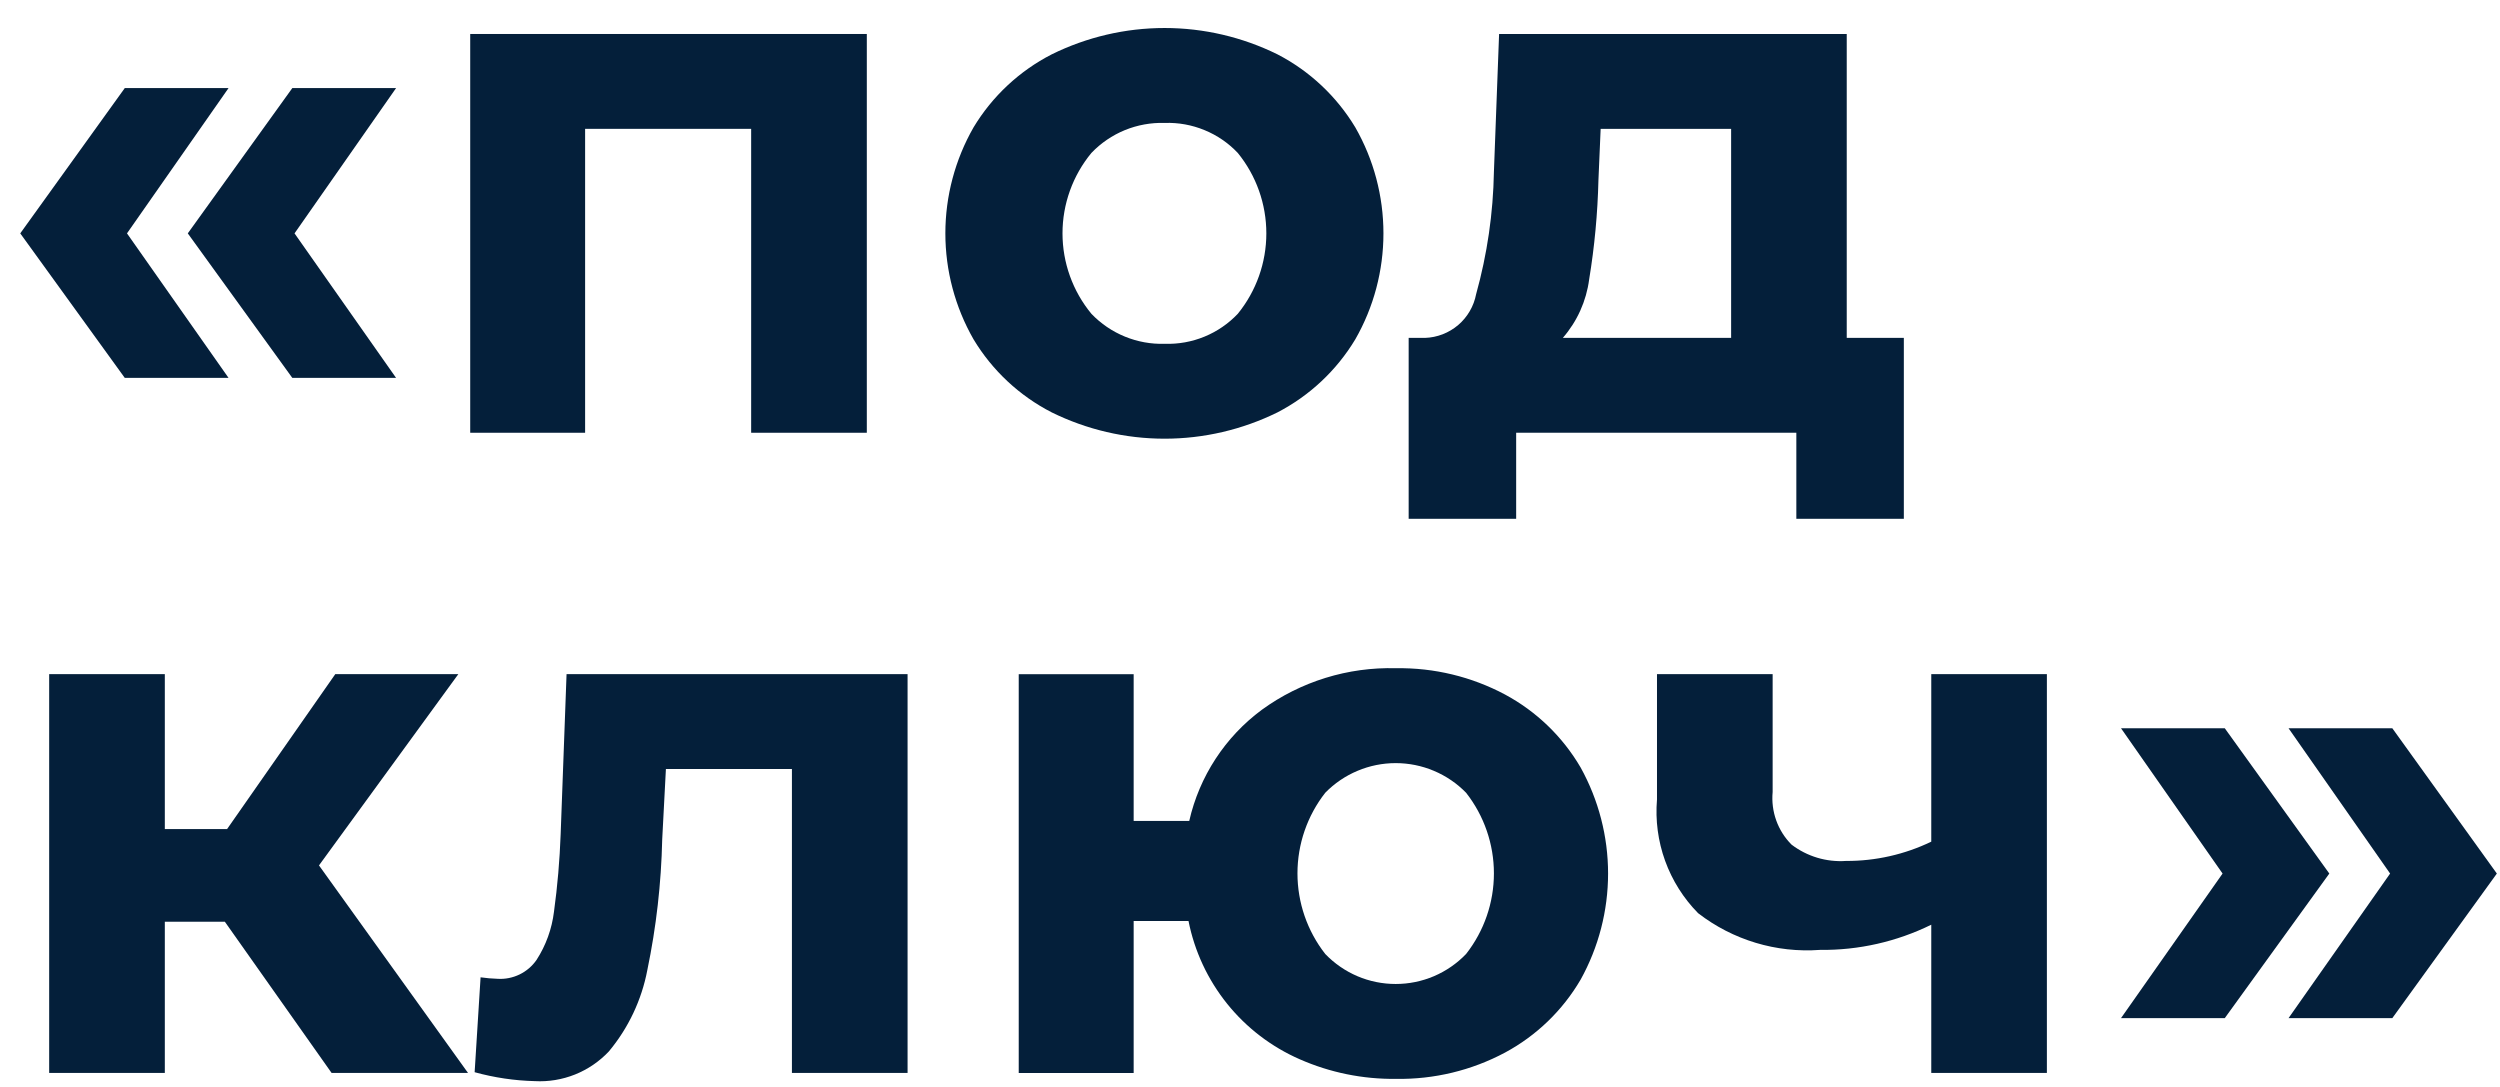
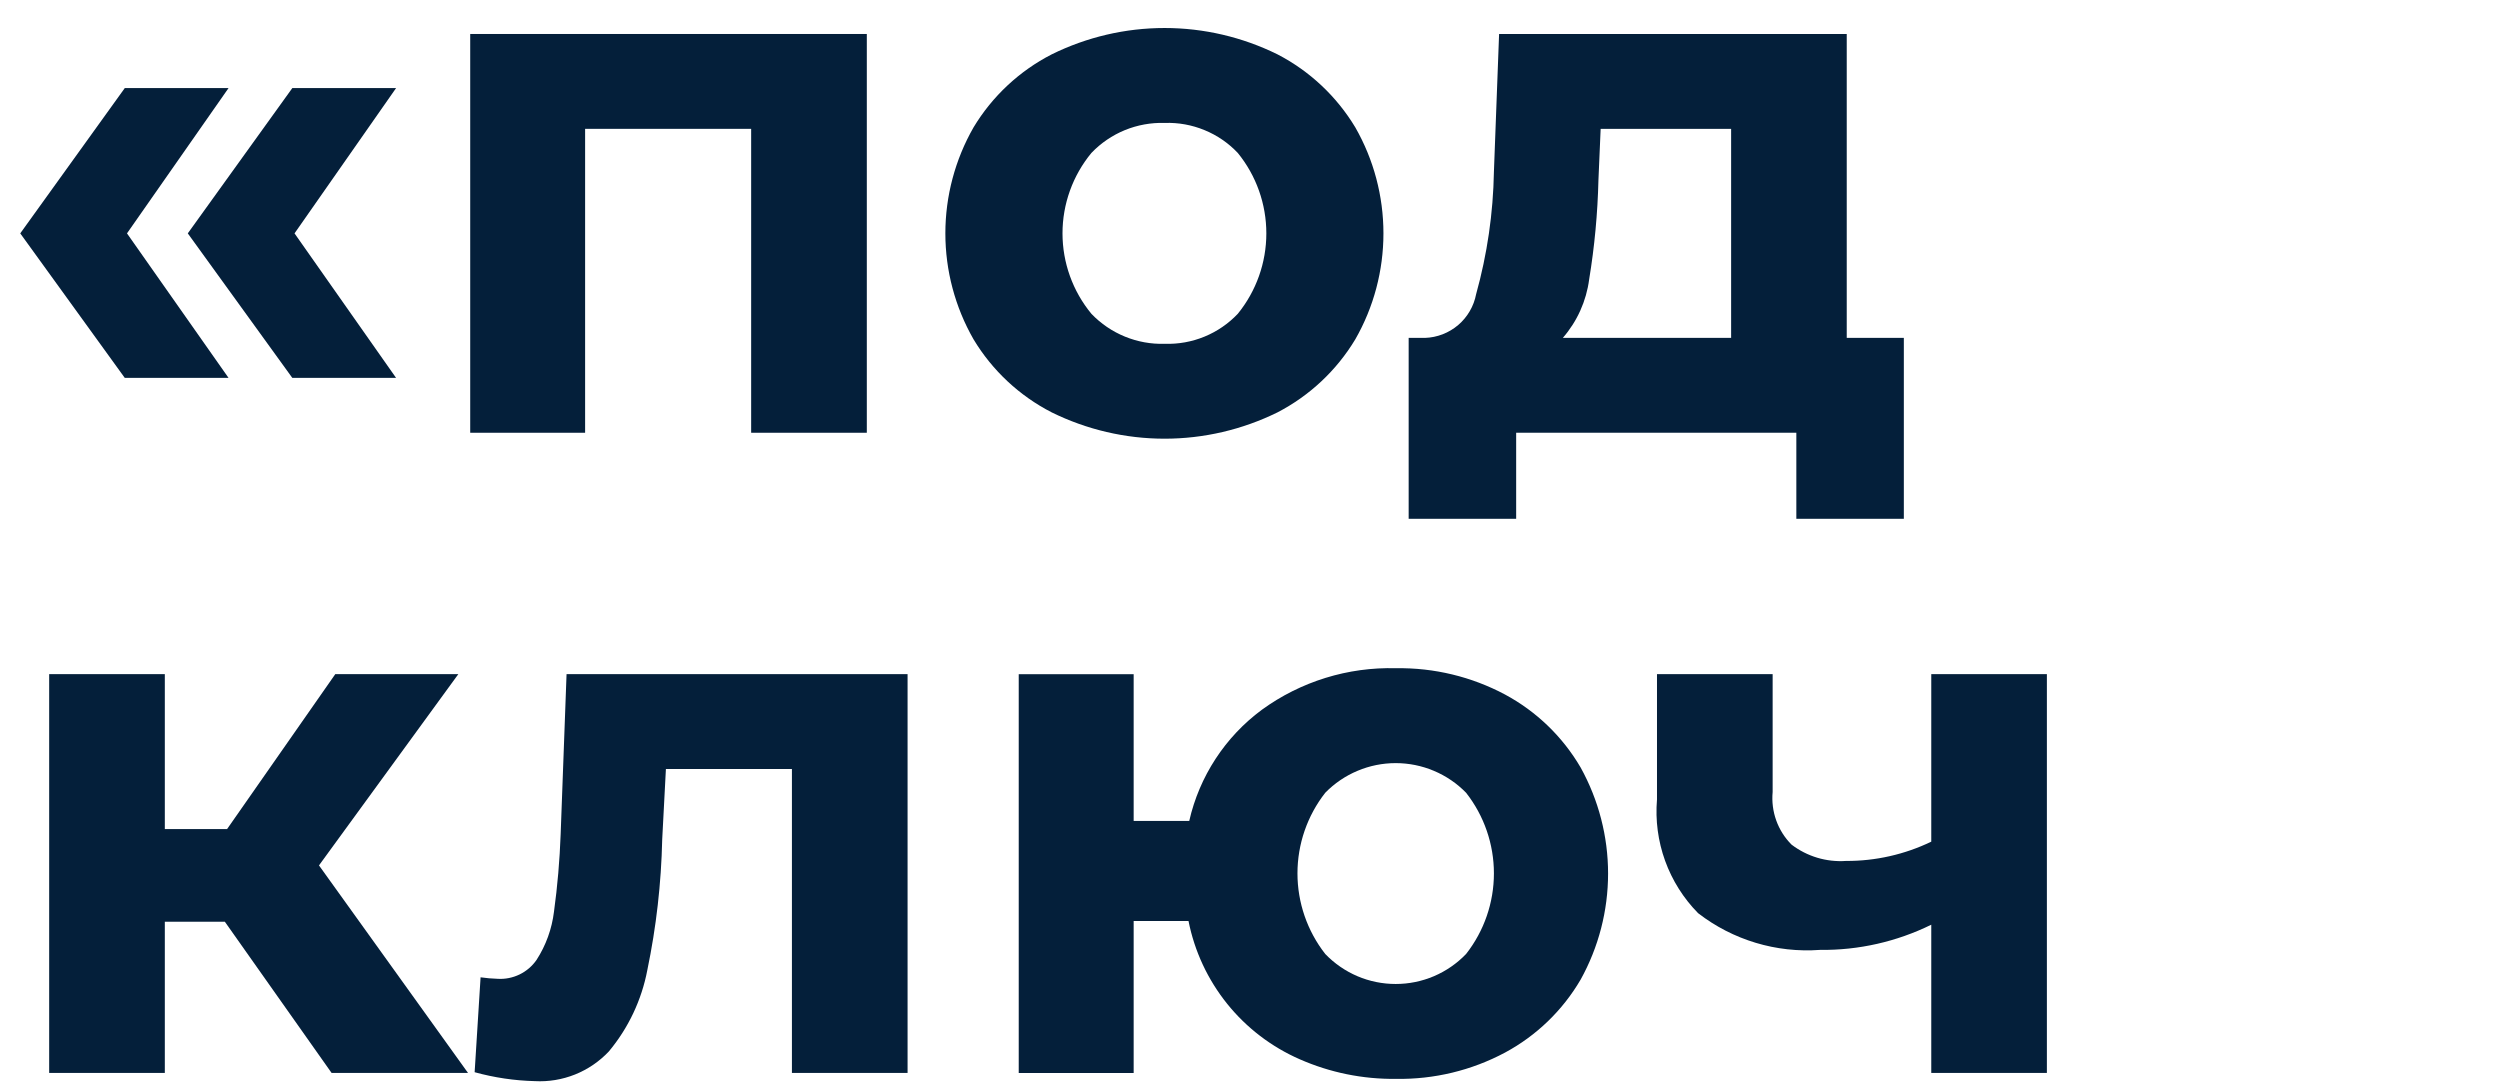
<svg xmlns="http://www.w3.org/2000/svg" width="69" height="30" viewBox="0 0 69 30" fill="none">
  <path d="M0.559 6.441L3.444 2.431H6.308L3.505 6.441L6.308 10.43H3.444L0.559 6.441ZM5.183 6.441L8.068 2.431H10.932L8.129 6.441L10.932 10.43H8.068L5.183 6.441Z" fill="#041F3A" />
  <path d="M23.924 0.938V11.944H20.732V3.556H16.149V11.944H12.978V0.938H23.924Z" fill="#041F3A" />
  <path d="M29.028 11.382C28.135 10.924 27.388 10.226 26.87 9.366C26.36 8.476 26.092 7.467 26.092 6.441C26.092 5.415 26.36 4.406 26.87 3.515C27.388 2.656 28.135 1.958 29.028 1.5C29.997 1.022 31.062 0.773 32.143 0.773C33.223 0.773 34.289 1.022 35.258 1.5C36.146 1.96 36.89 2.658 37.406 3.515C37.916 4.406 38.183 5.415 38.183 6.441C38.183 7.467 37.916 8.476 37.406 9.366C36.89 10.224 36.146 10.921 35.258 11.382C34.289 11.859 33.223 12.108 32.143 12.108C31.062 12.108 29.997 11.859 29.028 11.382ZM34.163 8.661C34.673 8.033 34.951 7.249 34.951 6.441C34.951 5.632 34.673 4.848 34.163 4.221C33.905 3.948 33.592 3.733 33.244 3.591C32.897 3.448 32.523 3.38 32.148 3.393C31.771 3.381 31.396 3.449 31.047 3.591C30.698 3.734 30.383 3.949 30.123 4.221C29.607 4.846 29.325 5.631 29.325 6.441C29.325 7.251 29.607 8.036 30.123 8.661C30.383 8.933 30.698 9.147 31.047 9.29C31.396 9.433 31.771 9.501 32.148 9.489C32.523 9.501 32.897 9.434 33.244 9.291C33.592 9.148 33.905 8.933 34.163 8.661Z" fill="#041F3A" />
  <path d="M52.546 9.326V14.318H49.579V11.944H41.846V14.318H38.879V9.326H39.329C39.666 9.315 39.99 9.189 40.247 8.97C40.503 8.751 40.678 8.45 40.741 8.119C41.047 7.019 41.212 5.884 41.232 4.743L41.375 0.938H50.97V9.326H52.546ZM43.861 7.709C43.783 8.308 43.53 8.87 43.134 9.326H47.779V3.556H44.178L44.117 4.968C44.095 5.886 44.01 6.803 43.861 7.709Z" fill="#041F3A" />
  <path d="M6.206 25.44H4.549V29.613H1.357V18.606H4.549V22.883H6.267L9.254 18.606H12.65L8.804 23.885L12.917 29.613H9.152L6.206 25.44Z" fill="#041F3A" />
  <path d="M25.049 18.606V29.613H21.857V21.225H18.379L18.277 23.169C18.25 24.379 18.113 25.584 17.867 26.77C17.71 27.598 17.344 28.373 16.804 29.02C16.543 29.297 16.225 29.514 15.871 29.656C15.518 29.797 15.138 29.86 14.758 29.839C14.197 29.825 13.641 29.742 13.1 29.593L13.264 26.974C13.42 26.996 13.577 27.01 13.735 27.015C13.944 27.028 14.152 26.986 14.34 26.895C14.528 26.804 14.69 26.665 14.809 26.493C15.068 26.092 15.232 25.637 15.29 25.163C15.387 24.454 15.448 23.741 15.474 23.026L15.637 18.606H25.049Z" fill="#041F3A" />
  <path d="M41.539 19.169C42.407 19.636 43.129 20.333 43.626 21.184C44.122 22.08 44.383 23.087 44.383 24.11C44.383 25.134 44.122 26.141 43.626 27.036C43.129 27.887 42.407 28.584 41.539 29.051C40.614 29.545 39.579 29.794 38.531 29.777C37.616 29.788 36.709 29.604 35.871 29.235C35.09 28.893 34.403 28.368 33.869 27.704C33.335 27.039 32.969 26.256 32.803 25.42H31.289V29.614H28.117V18.607H31.289V22.658H32.823C33.103 21.428 33.814 20.339 34.828 19.589C35.902 18.809 37.204 18.406 38.531 18.443C39.579 18.426 40.614 18.676 41.539 19.169ZM40.464 26.33C40.962 25.695 41.232 24.912 41.232 24.105C41.232 23.299 40.962 22.515 40.464 21.88C40.211 21.621 39.909 21.415 39.575 21.275C39.242 21.134 38.883 21.062 38.521 21.062C38.159 21.062 37.8 21.134 37.467 21.275C37.133 21.415 36.83 21.621 36.577 21.88C36.08 22.515 35.81 23.299 35.81 24.105C35.81 24.912 36.08 25.695 36.577 26.33C36.829 26.592 37.131 26.8 37.465 26.943C37.798 27.085 38.158 27.158 38.521 27.158C38.884 27.158 39.243 27.085 39.577 26.943C39.911 26.8 40.213 26.592 40.464 26.33Z" fill="#041F3A" />
  <path d="M56.494 18.606V29.613H53.303V25.522C52.349 25.991 51.297 26.23 50.234 26.217C49.026 26.306 47.827 25.945 46.868 25.204C46.464 24.794 46.153 24.3 45.957 23.758C45.761 23.216 45.685 22.638 45.733 22.064V18.606H48.925V21.86C48.9 22.125 48.934 22.393 49.024 22.644C49.114 22.895 49.258 23.123 49.447 23.312C49.877 23.639 50.411 23.799 50.95 23.762C51.764 23.766 52.569 23.584 53.303 23.23V18.606H56.494Z" fill="#041F3A" />
-   <path d="M58.54 28.1L61.343 24.11L58.54 20.1H61.404L64.289 24.11L61.404 28.1H58.54ZM63.164 28.1L65.967 24.11L63.164 20.1H66.028L68.913 24.11L66.028 28.1H63.164Z" fill="#041F3A" />
</svg>